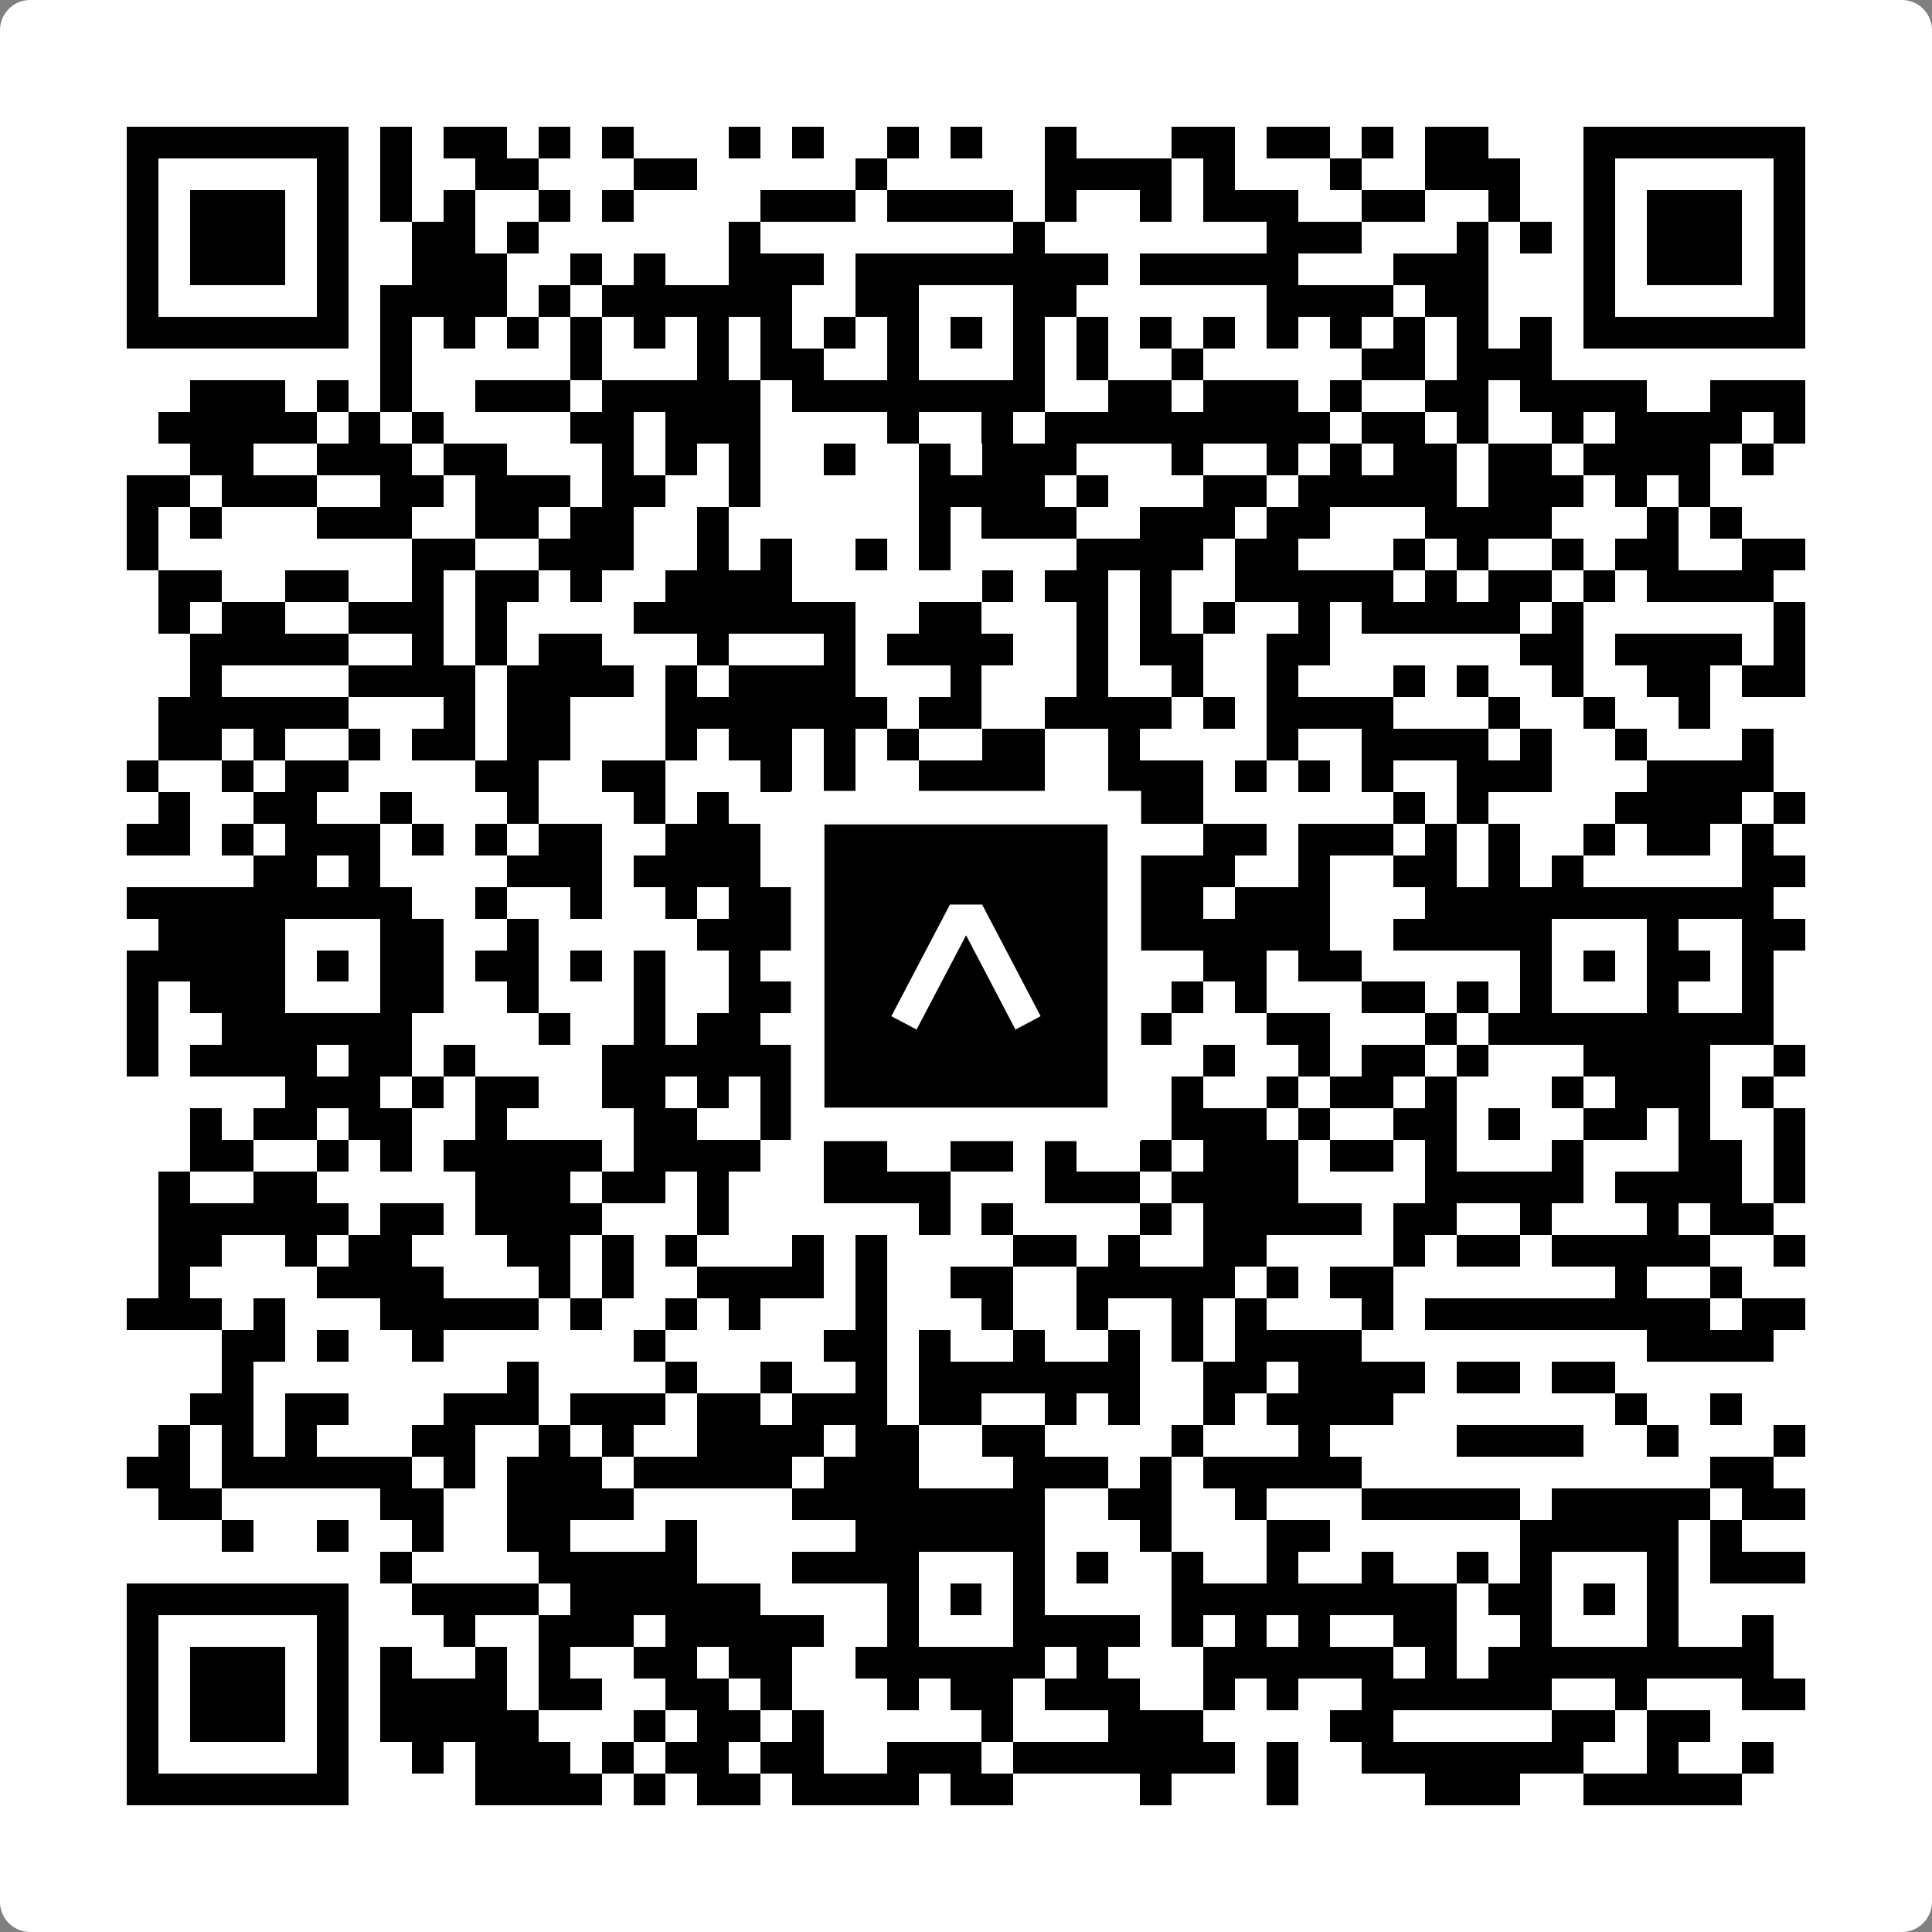
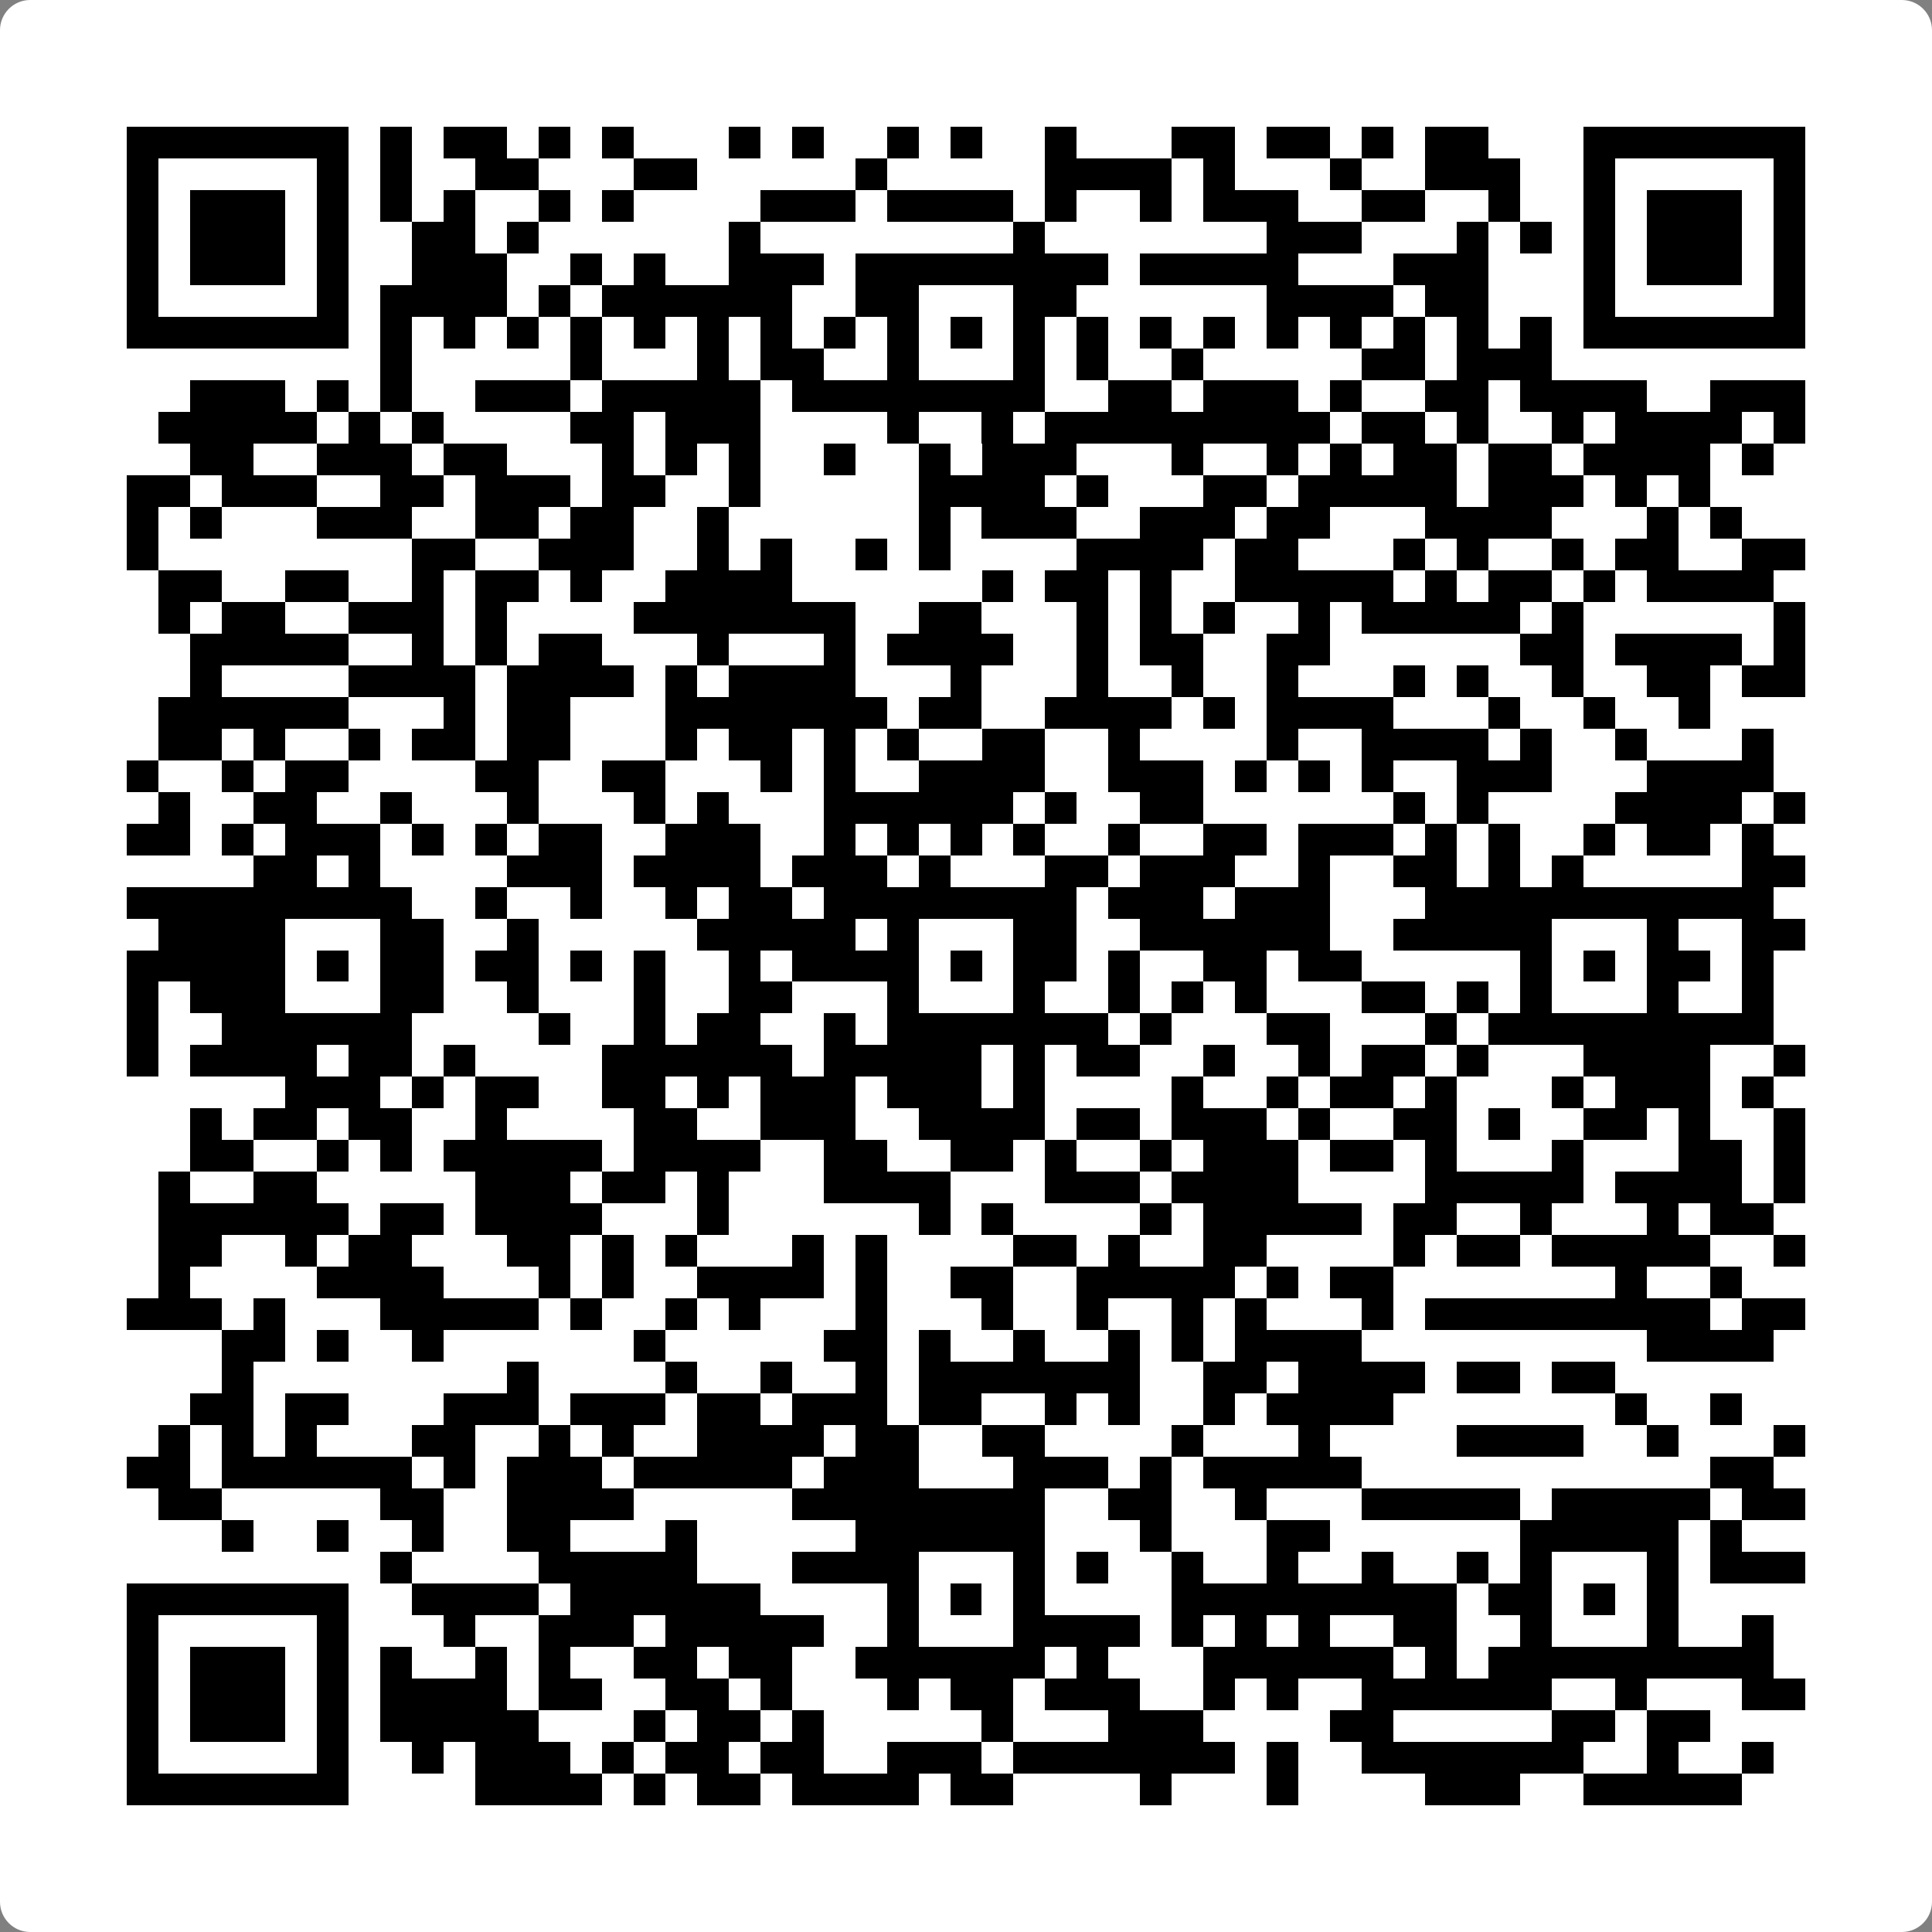
<svg xmlns="http://www.w3.org/2000/svg" width="512" height="512" viewBox="0 0 512 512" fill="none">
  <rect x="0" y="0" width="512" height="512" fill="#808080" stroke="none" />
  <path d="M0 8C0 3.582 3.582 0 8 0H504C508.418 0 512 3.582 512 8V504C512 508.418 508.418 512 504 512H8C3.582 512 0 508.418 0 504V8Z" fill="white" />
  <svg viewBox="0 0 61 61" shape-rendering="crispEdges" height="512" width="512" x="0" y="0">
    <path stroke="#000000" d="M4 4.5h7m1 0h1m1 0h2m1 0h1m1 0h1m3 0h1m1 0h1m2 0h1m1 0h1m2 0h1m3 0h2m1 0h2m1 0h1m1 0h2m3 0h7M4 5.5h1m5 0h1m1 0h1m2 0h2m3 0h2m5 0h1m5 0h4m1 0h1m3 0h1m2 0h3m2 0h1m5 0h1M4 6.5h1m1 0h3m1 0h1m1 0h1m1 0h1m2 0h1m1 0h1m4 0h3m1 0h4m1 0h1m2 0h1m1 0h3m2 0h2m2 0h1m2 0h1m1 0h3m1 0h1M4 7.5h1m1 0h3m1 0h1m2 0h2m1 0h1m6 0h1m8 0h1m7 0h3m3 0h1m1 0h1m1 0h1m1 0h3m1 0h1M4 8.5h1m1 0h3m1 0h1m2 0h3m2 0h1m1 0h1m2 0h3m1 0h8m1 0h5m3 0h3m3 0h1m1 0h3m1 0h1M4 9.5h1m5 0h1m1 0h4m1 0h1m1 0h6m2 0h2m3 0h2m6 0h4m1 0h2m3 0h1m5 0h1M4 10.5h7m1 0h1m1 0h1m1 0h1m1 0h1m1 0h1m1 0h1m1 0h1m1 0h1m1 0h1m1 0h1m1 0h1m1 0h1m1 0h1m1 0h1m1 0h1m1 0h1m1 0h1m1 0h1m1 0h1m1 0h7M12 11.5h1m5 0h1m3 0h1m1 0h2m2 0h1m3 0h1m1 0h1m2 0h1m5 0h2m1 0h3M6 12.5h3m1 0h1m1 0h1m2 0h3m1 0h5m1 0h8m2 0h2m1 0h3m1 0h1m2 0h2m1 0h4m2 0h3M5 13.5h5m1 0h1m1 0h1m4 0h2m1 0h3m4 0h1m2 0h1m1 0h9m1 0h2m1 0h1m2 0h1m1 0h4m1 0h1M6 14.5h2m2 0h3m1 0h2m3 0h1m1 0h1m1 0h1m2 0h1m2 0h1m1 0h3m3 0h1m2 0h1m1 0h1m1 0h2m1 0h2m1 0h4m1 0h1M4 15.5h2m1 0h3m2 0h2m1 0h3m1 0h2m2 0h1m5 0h4m1 0h1m3 0h2m1 0h5m1 0h3m1 0h1m1 0h1M4 16.5h1m1 0h1m3 0h3m2 0h2m1 0h2m2 0h1m6 0h1m1 0h3m2 0h3m1 0h2m3 0h4m3 0h1m1 0h1M4 17.5h1m8 0h2m2 0h3m2 0h1m1 0h1m2 0h1m1 0h1m4 0h4m1 0h2m3 0h1m1 0h1m2 0h1m1 0h2m2 0h2M5 18.5h2m2 0h2m2 0h1m1 0h2m1 0h1m2 0h4m6 0h1m1 0h2m1 0h1m2 0h5m1 0h1m1 0h2m1 0h1m1 0h4M5 19.5h1m1 0h2m2 0h3m1 0h1m4 0h7m2 0h2m3 0h1m1 0h1m1 0h1m2 0h1m1 0h5m1 0h1m6 0h1M6 20.5h5m2 0h1m1 0h1m1 0h2m3 0h1m3 0h1m1 0h4m2 0h1m1 0h2m2 0h2m6 0h2m1 0h4m1 0h1M6 21.5h1m4 0h4m1 0h4m1 0h1m1 0h4m3 0h1m3 0h1m2 0h1m2 0h1m3 0h1m1 0h1m2 0h1m2 0h2m1 0h2M5 22.5h6m3 0h1m1 0h2m3 0h7m1 0h2m2 0h4m1 0h1m1 0h4m3 0h1m2 0h1m2 0h1M5 23.5h2m1 0h1m2 0h1m1 0h2m1 0h2m3 0h1m1 0h2m1 0h1m1 0h1m2 0h2m2 0h1m4 0h1m2 0h4m1 0h1m2 0h1m3 0h1M4 24.5h1m2 0h1m1 0h2m4 0h2m2 0h2m3 0h1m1 0h1m2 0h4m2 0h3m1 0h1m1 0h1m1 0h1m2 0h3m3 0h4M5 25.5h1m2 0h2m2 0h1m3 0h1m3 0h1m1 0h1m3 0h6m1 0h1m2 0h2m6 0h1m1 0h1m4 0h4m1 0h1M4 26.5h2m1 0h1m1 0h3m1 0h1m1 0h1m1 0h2m2 0h3m2 0h1m1 0h1m1 0h1m1 0h1m2 0h1m2 0h2m1 0h3m1 0h1m1 0h1m2 0h1m1 0h2m1 0h1M8 27.5h2m1 0h1m4 0h3m1 0h4m1 0h3m1 0h1m3 0h2m1 0h3m2 0h1m2 0h2m1 0h1m1 0h1m5 0h2M4 28.5h9m2 0h1m2 0h1m2 0h1m1 0h2m1 0h8m1 0h3m1 0h3m3 0h11M5 29.5h4m3 0h2m2 0h1m5 0h5m1 0h1m3 0h2m2 0h6m2 0h5m3 0h1m2 0h2M4 30.5h5m1 0h1m1 0h2m1 0h2m1 0h1m1 0h1m2 0h1m1 0h4m1 0h1m1 0h2m1 0h1m2 0h2m1 0h2m5 0h1m1 0h1m1 0h2m1 0h1M4 31.5h1m1 0h3m3 0h2m2 0h1m3 0h1m2 0h2m3 0h1m3 0h1m2 0h1m1 0h1m1 0h1m3 0h2m1 0h1m1 0h1m3 0h1m2 0h1M4 32.5h1m2 0h6m4 0h1m2 0h1m1 0h2m2 0h1m1 0h7m1 0h1m3 0h2m3 0h1m1 0h9M4 33.5h1m1 0h4m1 0h2m1 0h1m4 0h6m1 0h5m1 0h1m1 0h2m2 0h1m2 0h1m1 0h2m1 0h1m3 0h4m2 0h1M9 34.5h3m1 0h1m1 0h2m2 0h2m1 0h1m1 0h3m1 0h3m1 0h1m4 0h1m2 0h1m1 0h2m1 0h1m3 0h1m1 0h3m1 0h1M6 35.5h1m1 0h2m1 0h2m2 0h1m4 0h2m2 0h3m2 0h4m1 0h2m1 0h3m1 0h1m2 0h2m1 0h1m2 0h2m1 0h1m2 0h1M6 36.5h2m2 0h1m1 0h1m1 0h5m1 0h4m2 0h2m2 0h2m1 0h1m2 0h1m1 0h3m1 0h2m1 0h1m3 0h1m3 0h2m1 0h1M5 37.5h1m2 0h2m5 0h3m1 0h2m1 0h1m3 0h4m3 0h3m1 0h4m4 0h5m1 0h4m1 0h1M5 38.5h6m1 0h2m1 0h4m3 0h1m6 0h1m1 0h1m4 0h1m1 0h5m1 0h2m2 0h1m3 0h1m1 0h2M5 39.5h2m2 0h1m1 0h2m3 0h2m1 0h1m1 0h1m3 0h1m1 0h1m4 0h2m1 0h1m2 0h2m4 0h1m1 0h2m1 0h5m2 0h1M5 40.5h1m4 0h4m3 0h1m1 0h1m2 0h4m1 0h1m2 0h2m2 0h5m1 0h1m1 0h2m7 0h1m2 0h1M4 41.5h3m1 0h1m3 0h5m1 0h1m2 0h1m1 0h1m3 0h1m3 0h1m2 0h1m2 0h1m1 0h1m3 0h1m1 0h9m1 0h2M7 42.5h2m1 0h1m2 0h1m6 0h1m5 0h2m1 0h1m2 0h1m2 0h1m1 0h1m1 0h4m9 0h4M7 43.5h1m8 0h1m4 0h1m2 0h1m2 0h1m1 0h7m2 0h2m1 0h4m1 0h2m1 0h2M6 44.5h2m1 0h2m3 0h3m1 0h3m1 0h2m1 0h3m1 0h2m2 0h1m1 0h1m2 0h1m1 0h4m7 0h1m2 0h1M5 45.5h1m1 0h1m1 0h1m3 0h2m2 0h1m1 0h1m2 0h4m1 0h2m2 0h2m4 0h1m3 0h1m4 0h4m2 0h1m3 0h1M4 46.5h2m1 0h6m1 0h1m1 0h3m1 0h5m1 0h3m3 0h3m1 0h1m1 0h5m11 0h2M5 47.5h2m5 0h2m2 0h4m5 0h8m2 0h2m2 0h1m3 0h5m1 0h5m1 0h2M7 48.5h1m2 0h1m2 0h1m2 0h2m3 0h1m5 0h6m3 0h1m3 0h2m6 0h5m1 0h1M12 49.5h1m4 0h5m3 0h4m3 0h1m1 0h1m2 0h1m2 0h1m2 0h1m2 0h1m1 0h1m3 0h1m1 0h3M4 50.5h7m2 0h4m1 0h6m4 0h1m1 0h1m1 0h1m4 0h9m1 0h2m1 0h1m1 0h1M4 51.5h1m5 0h1m3 0h1m2 0h3m1 0h5m2 0h1m3 0h4m1 0h1m1 0h1m1 0h1m2 0h2m2 0h1m3 0h1m2 0h1M4 52.5h1m1 0h3m1 0h1m1 0h1m2 0h1m1 0h1m2 0h2m1 0h2m2 0h6m1 0h1m3 0h6m1 0h1m1 0h9M4 53.5h1m1 0h3m1 0h1m1 0h4m1 0h2m2 0h2m1 0h1m3 0h1m1 0h2m1 0h3m2 0h1m1 0h1m2 0h6m2 0h1m3 0h2M4 54.5h1m1 0h3m1 0h1m1 0h5m3 0h1m1 0h2m1 0h1m5 0h1m3 0h3m4 0h2m5 0h2m1 0h2M4 55.5h1m5 0h1m2 0h1m1 0h3m1 0h1m1 0h2m1 0h2m2 0h3m1 0h7m1 0h1m2 0h7m2 0h1m2 0h1M4 56.5h7m4 0h4m1 0h1m1 0h2m1 0h4m1 0h2m4 0h1m3 0h1m4 0h3m2 0h5" />
  </svg>
-   <rect x="214.033" y="214.033" width="83.934" height="83.934" fill="black" stroke="white" stroke-width="8.893" />
  <svg x="214.033" y="214.033" width="83.934" height="83.934" viewBox="0 0 116 116" fill="none">
-     <path d="M63.911 35.496L52.114 35.496L30.667 76.393L39.902 81.271L58.033 46.739L76.117 81.283L85.333 76.385L63.911 35.496Z" fill="white" />
-   </svg>
+     </svg>
</svg>